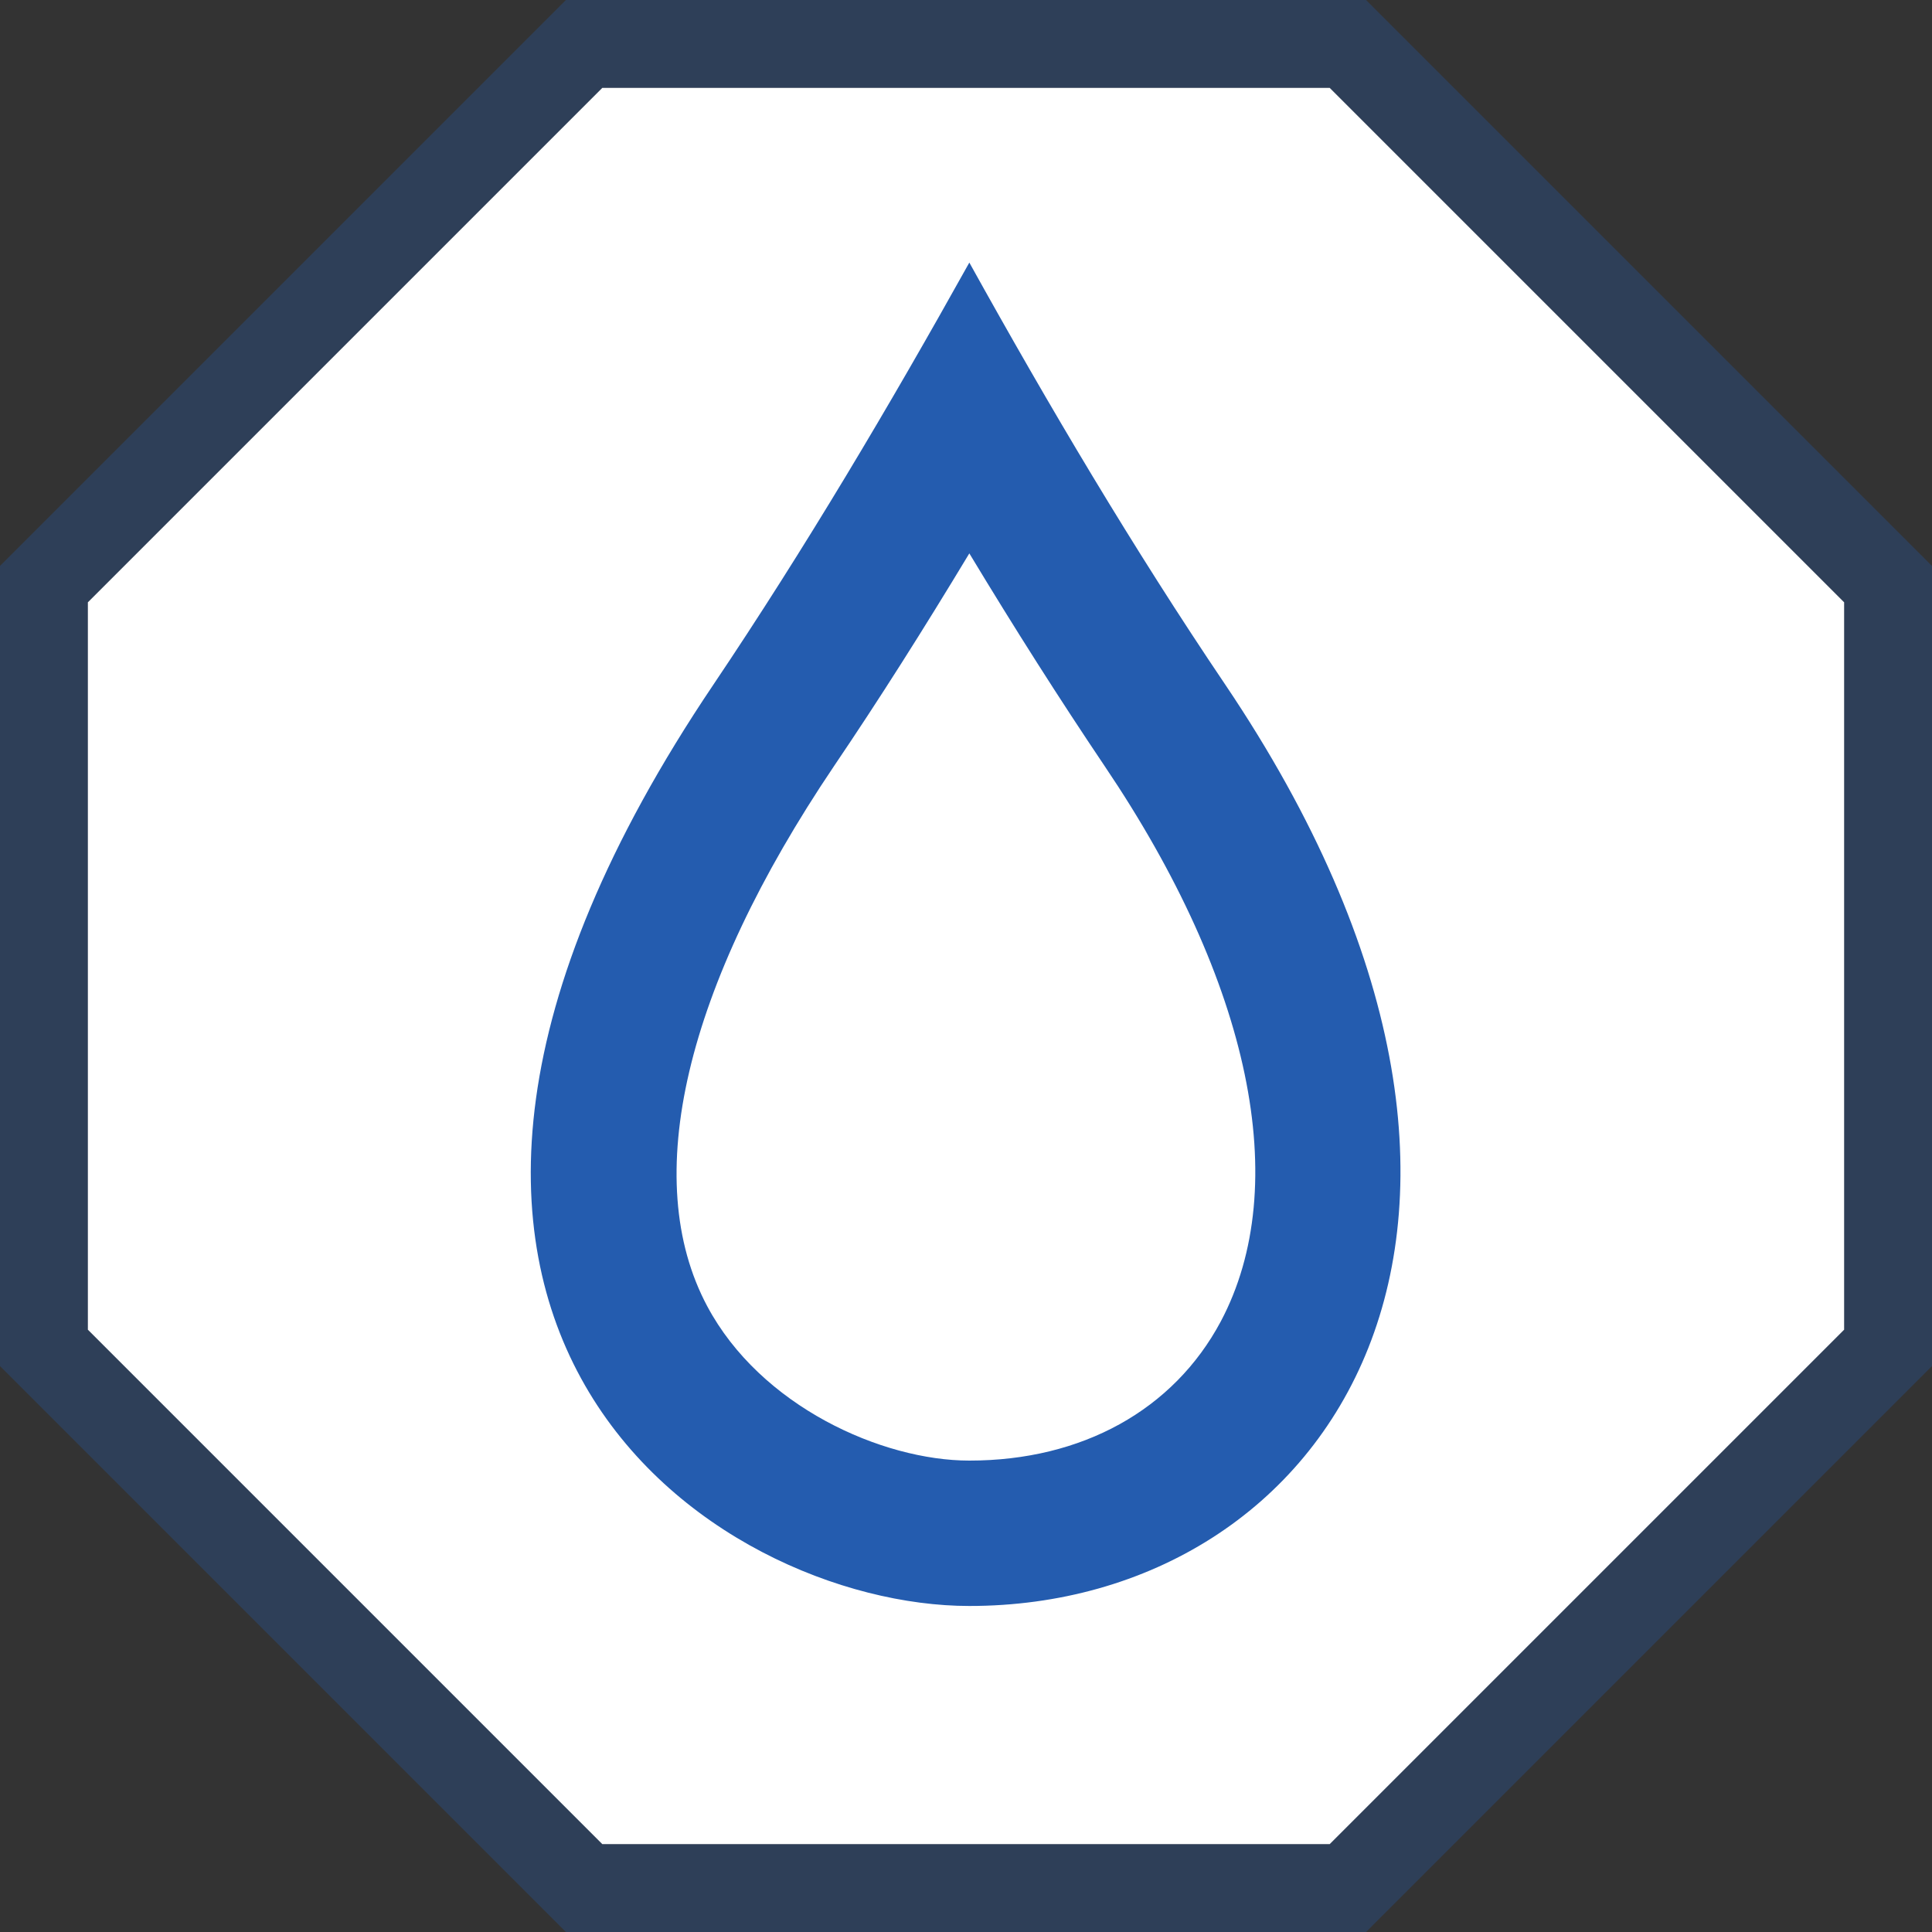
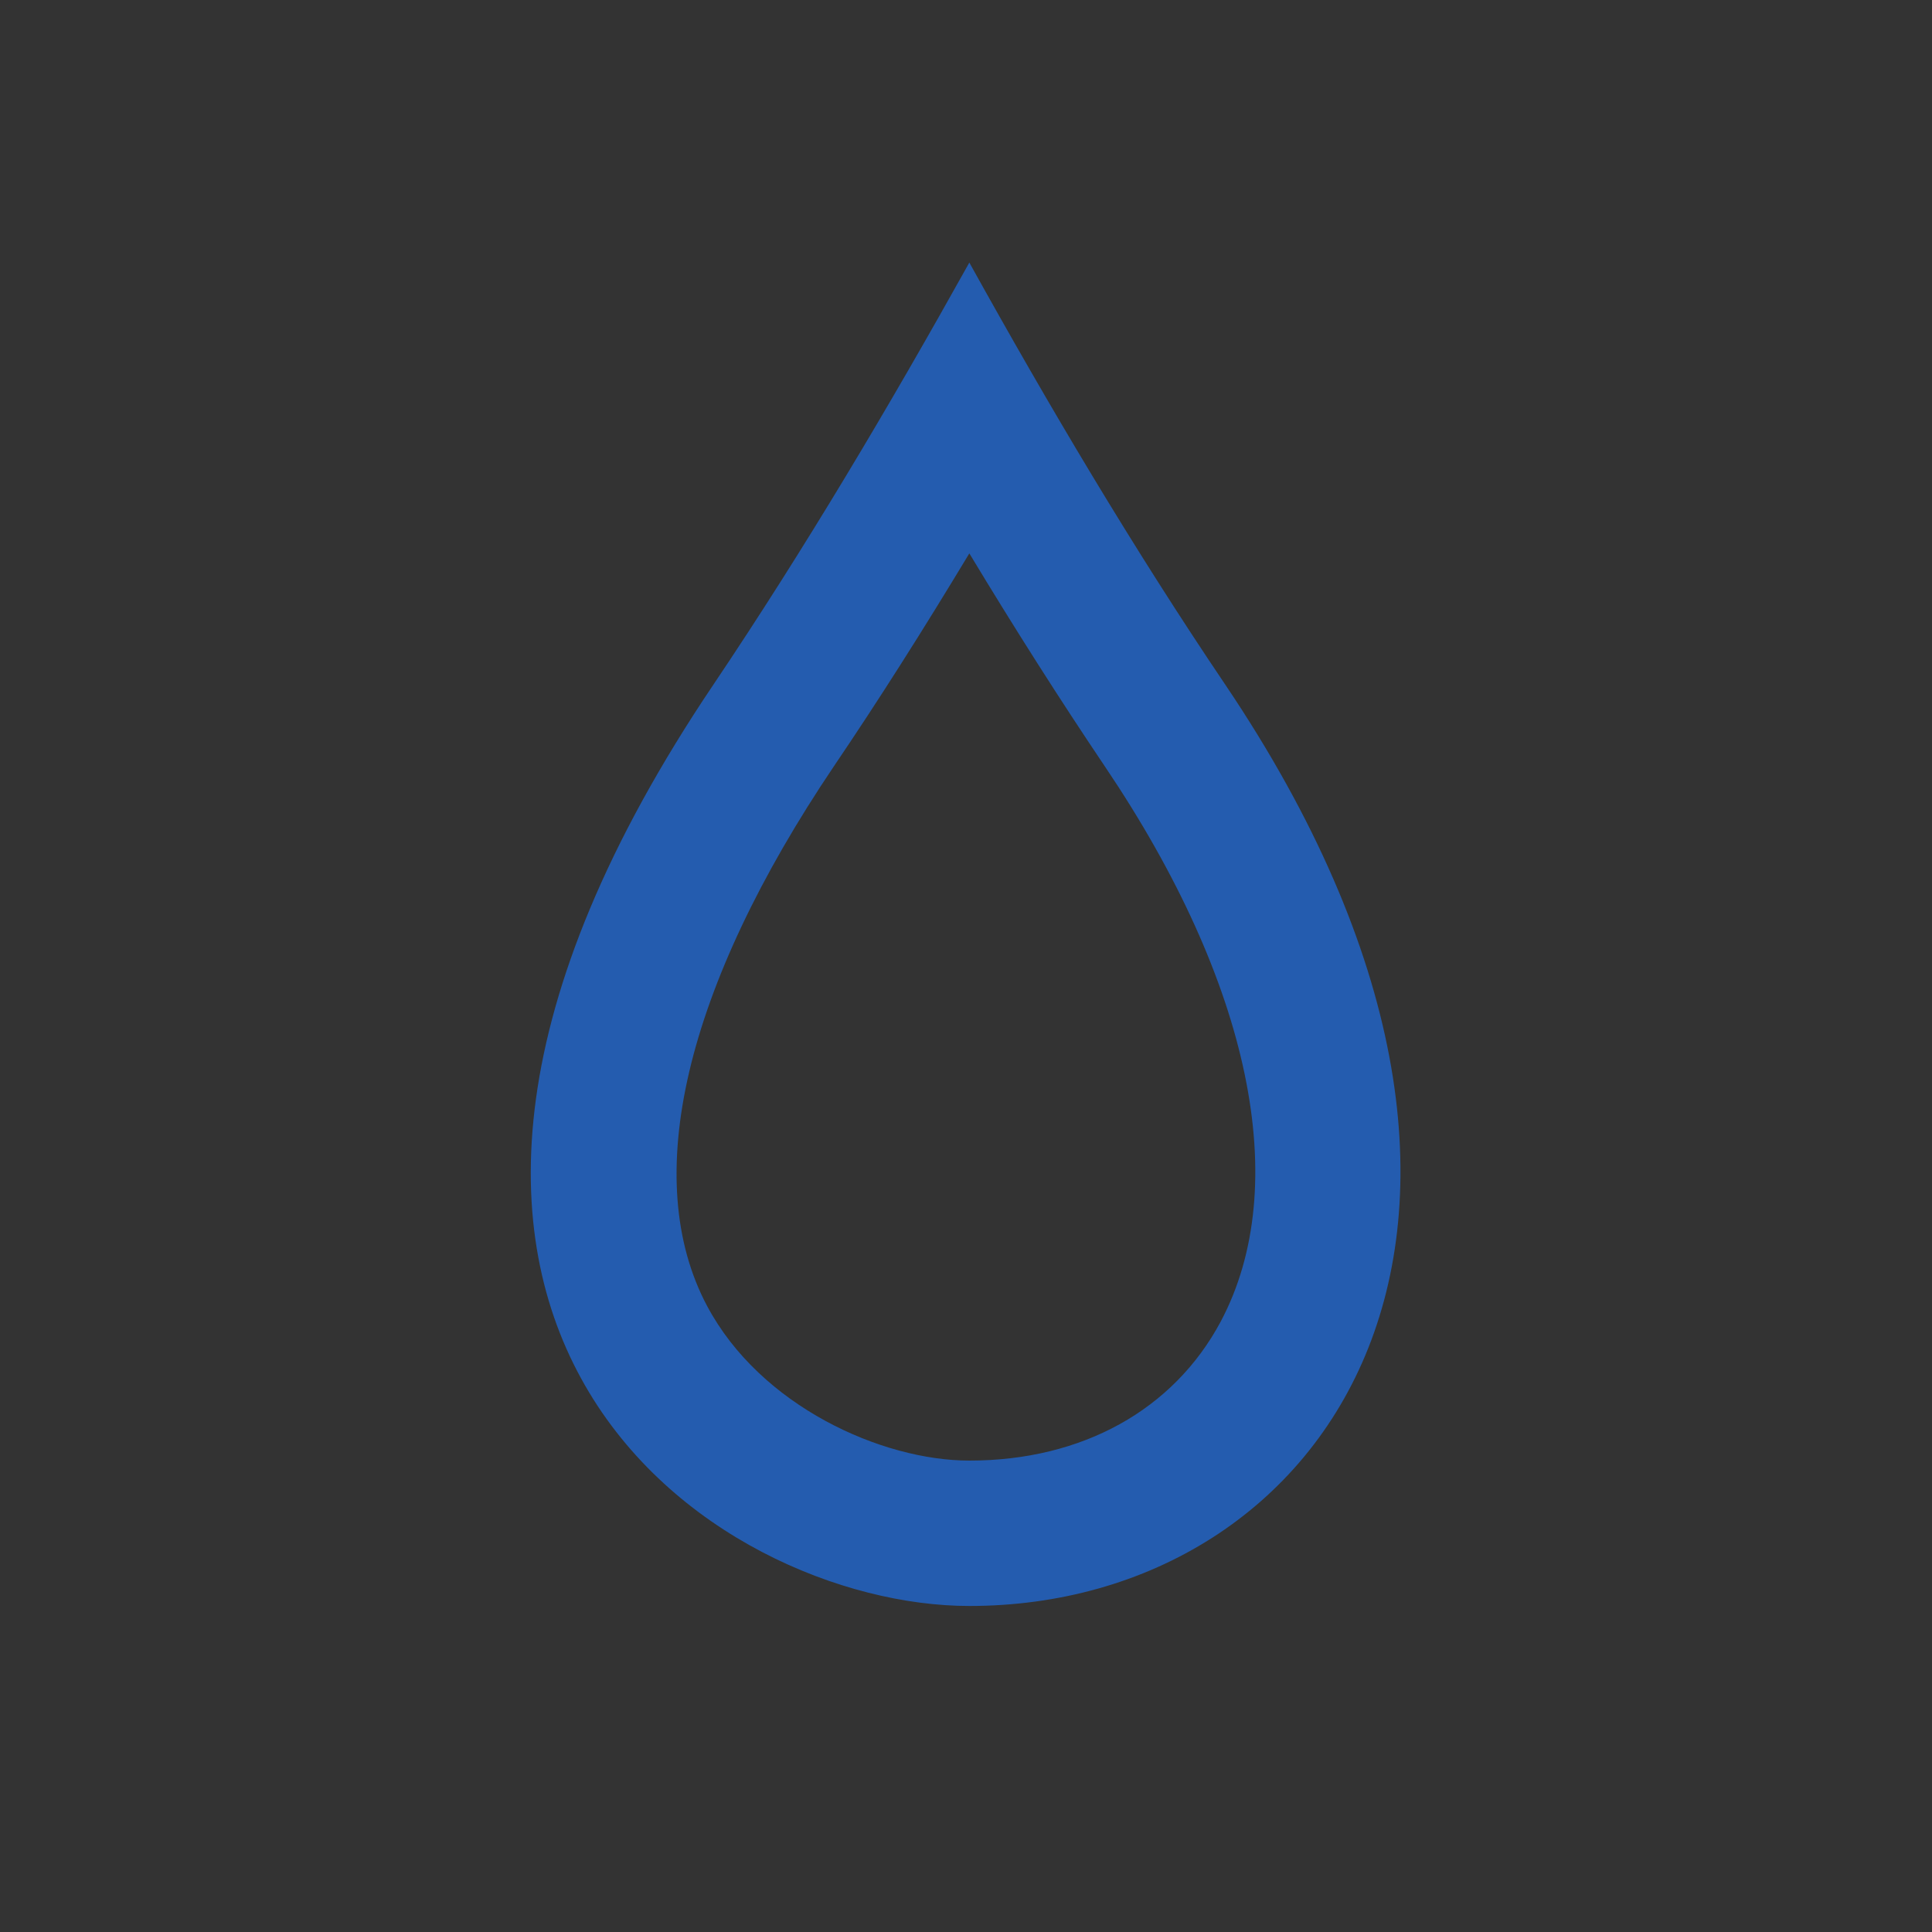
<svg xmlns="http://www.w3.org/2000/svg" width="44" height="44" viewBox="0 0 44 44" fill="none">
  <rect x="0" y="0" width="44" height="44" fill="#333333" stroke="none" />
-   <path d="M30.283 2H13.717L2 13.717V30.283L13.717 42H30.283L42 30.283V13.717L30.283 2Z" fill="white" />
-   <path d="M30.99 1.293L30.697 1H30.283H13.717H13.303L13.01 1.293L1.293 13.01L1 13.303V13.717V30.283V30.697L1.293 30.99L13.01 42.707L13.303 43H13.717H30.283H30.697L30.99 42.707L42.707 30.99L43 30.697V30.283V13.717V13.303L42.707 13.01L30.99 1.293Z" stroke="#245CAF" stroke-opacity="0.3" stroke-width="2" />
  <path d="M22.076 12.603C23.123 14.339 24.133 15.924 25.161 17.452C28.491 22.386 29.444 26.999 27.803 30.094C26.727 32.112 24.642 33.264 22.076 33.264C20.086 33.264 17.321 32.028 16.105 29.745C14.567 26.858 15.595 22.49 18.991 17.452C20.02 15.933 21.029 14.339 22.076 12.603ZM22.076 5.98C20.246 9.263 18.34 12.48 16.246 15.594C6.435 30.16 16.312 36.575 22.076 36.575C30.255 36.575 36.189 27.886 27.906 15.594C25.803 12.48 23.897 9.263 22.076 5.98Z" fill="#245CAF" />
</svg>